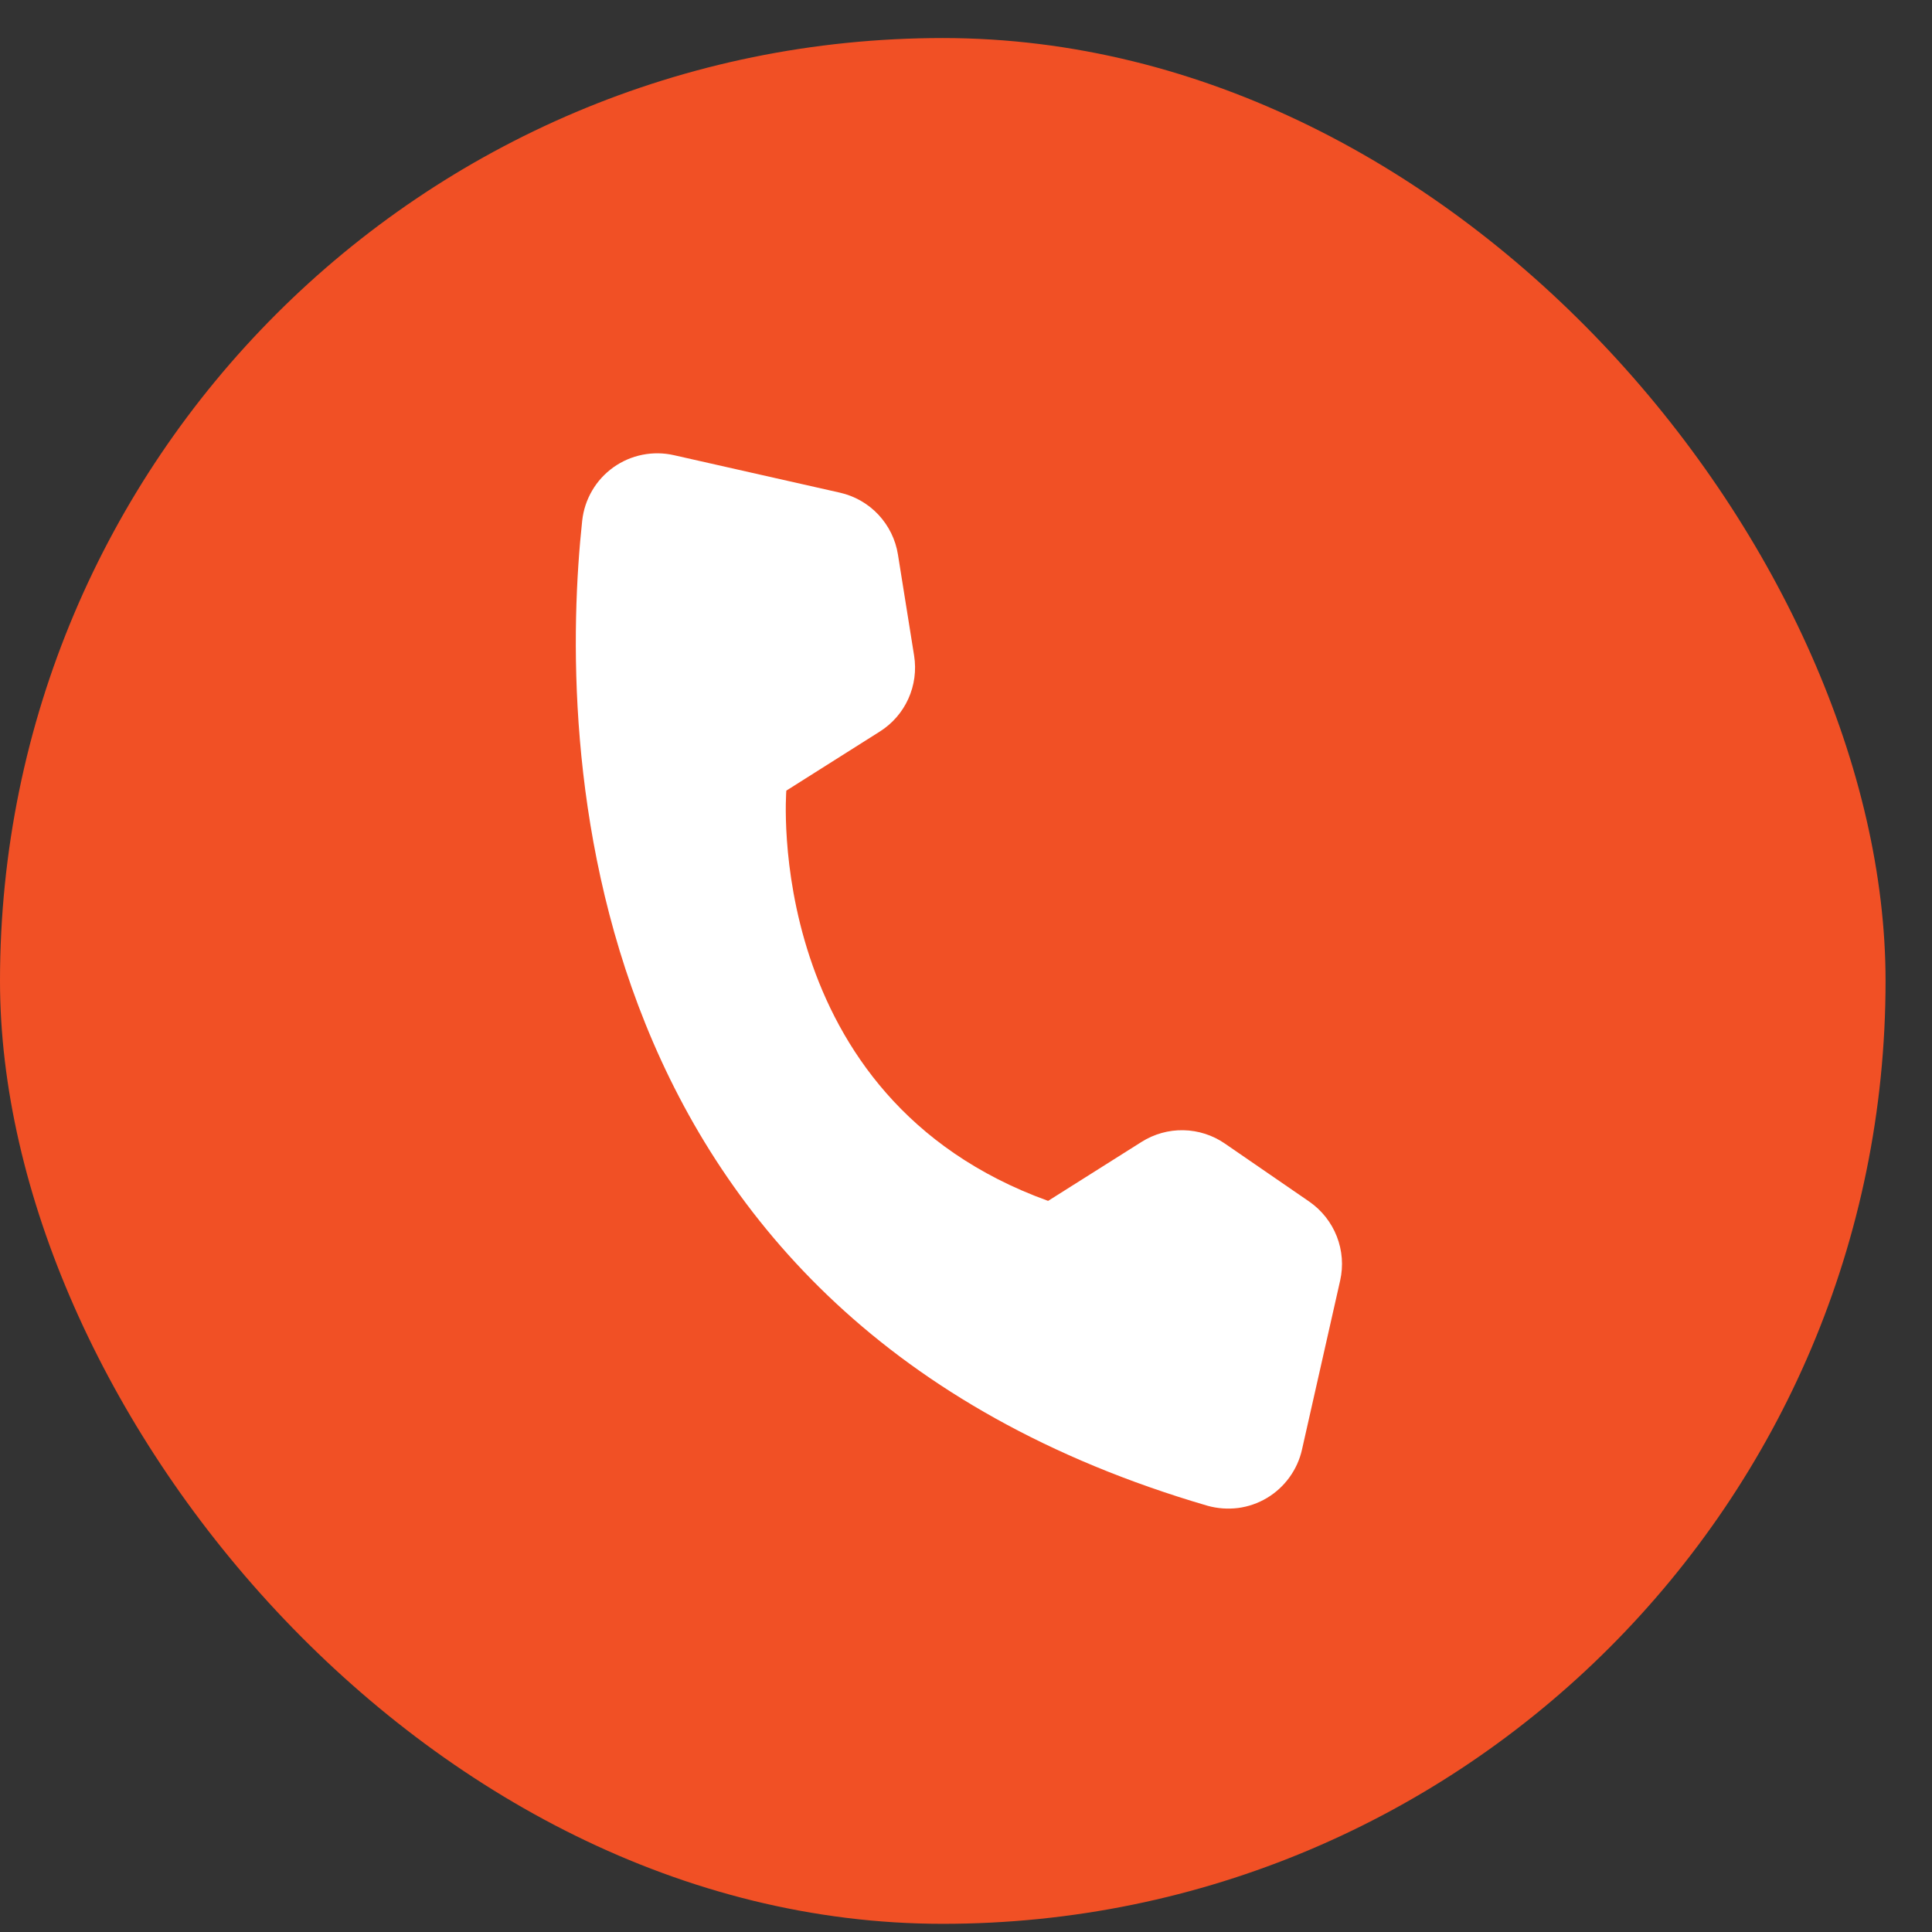
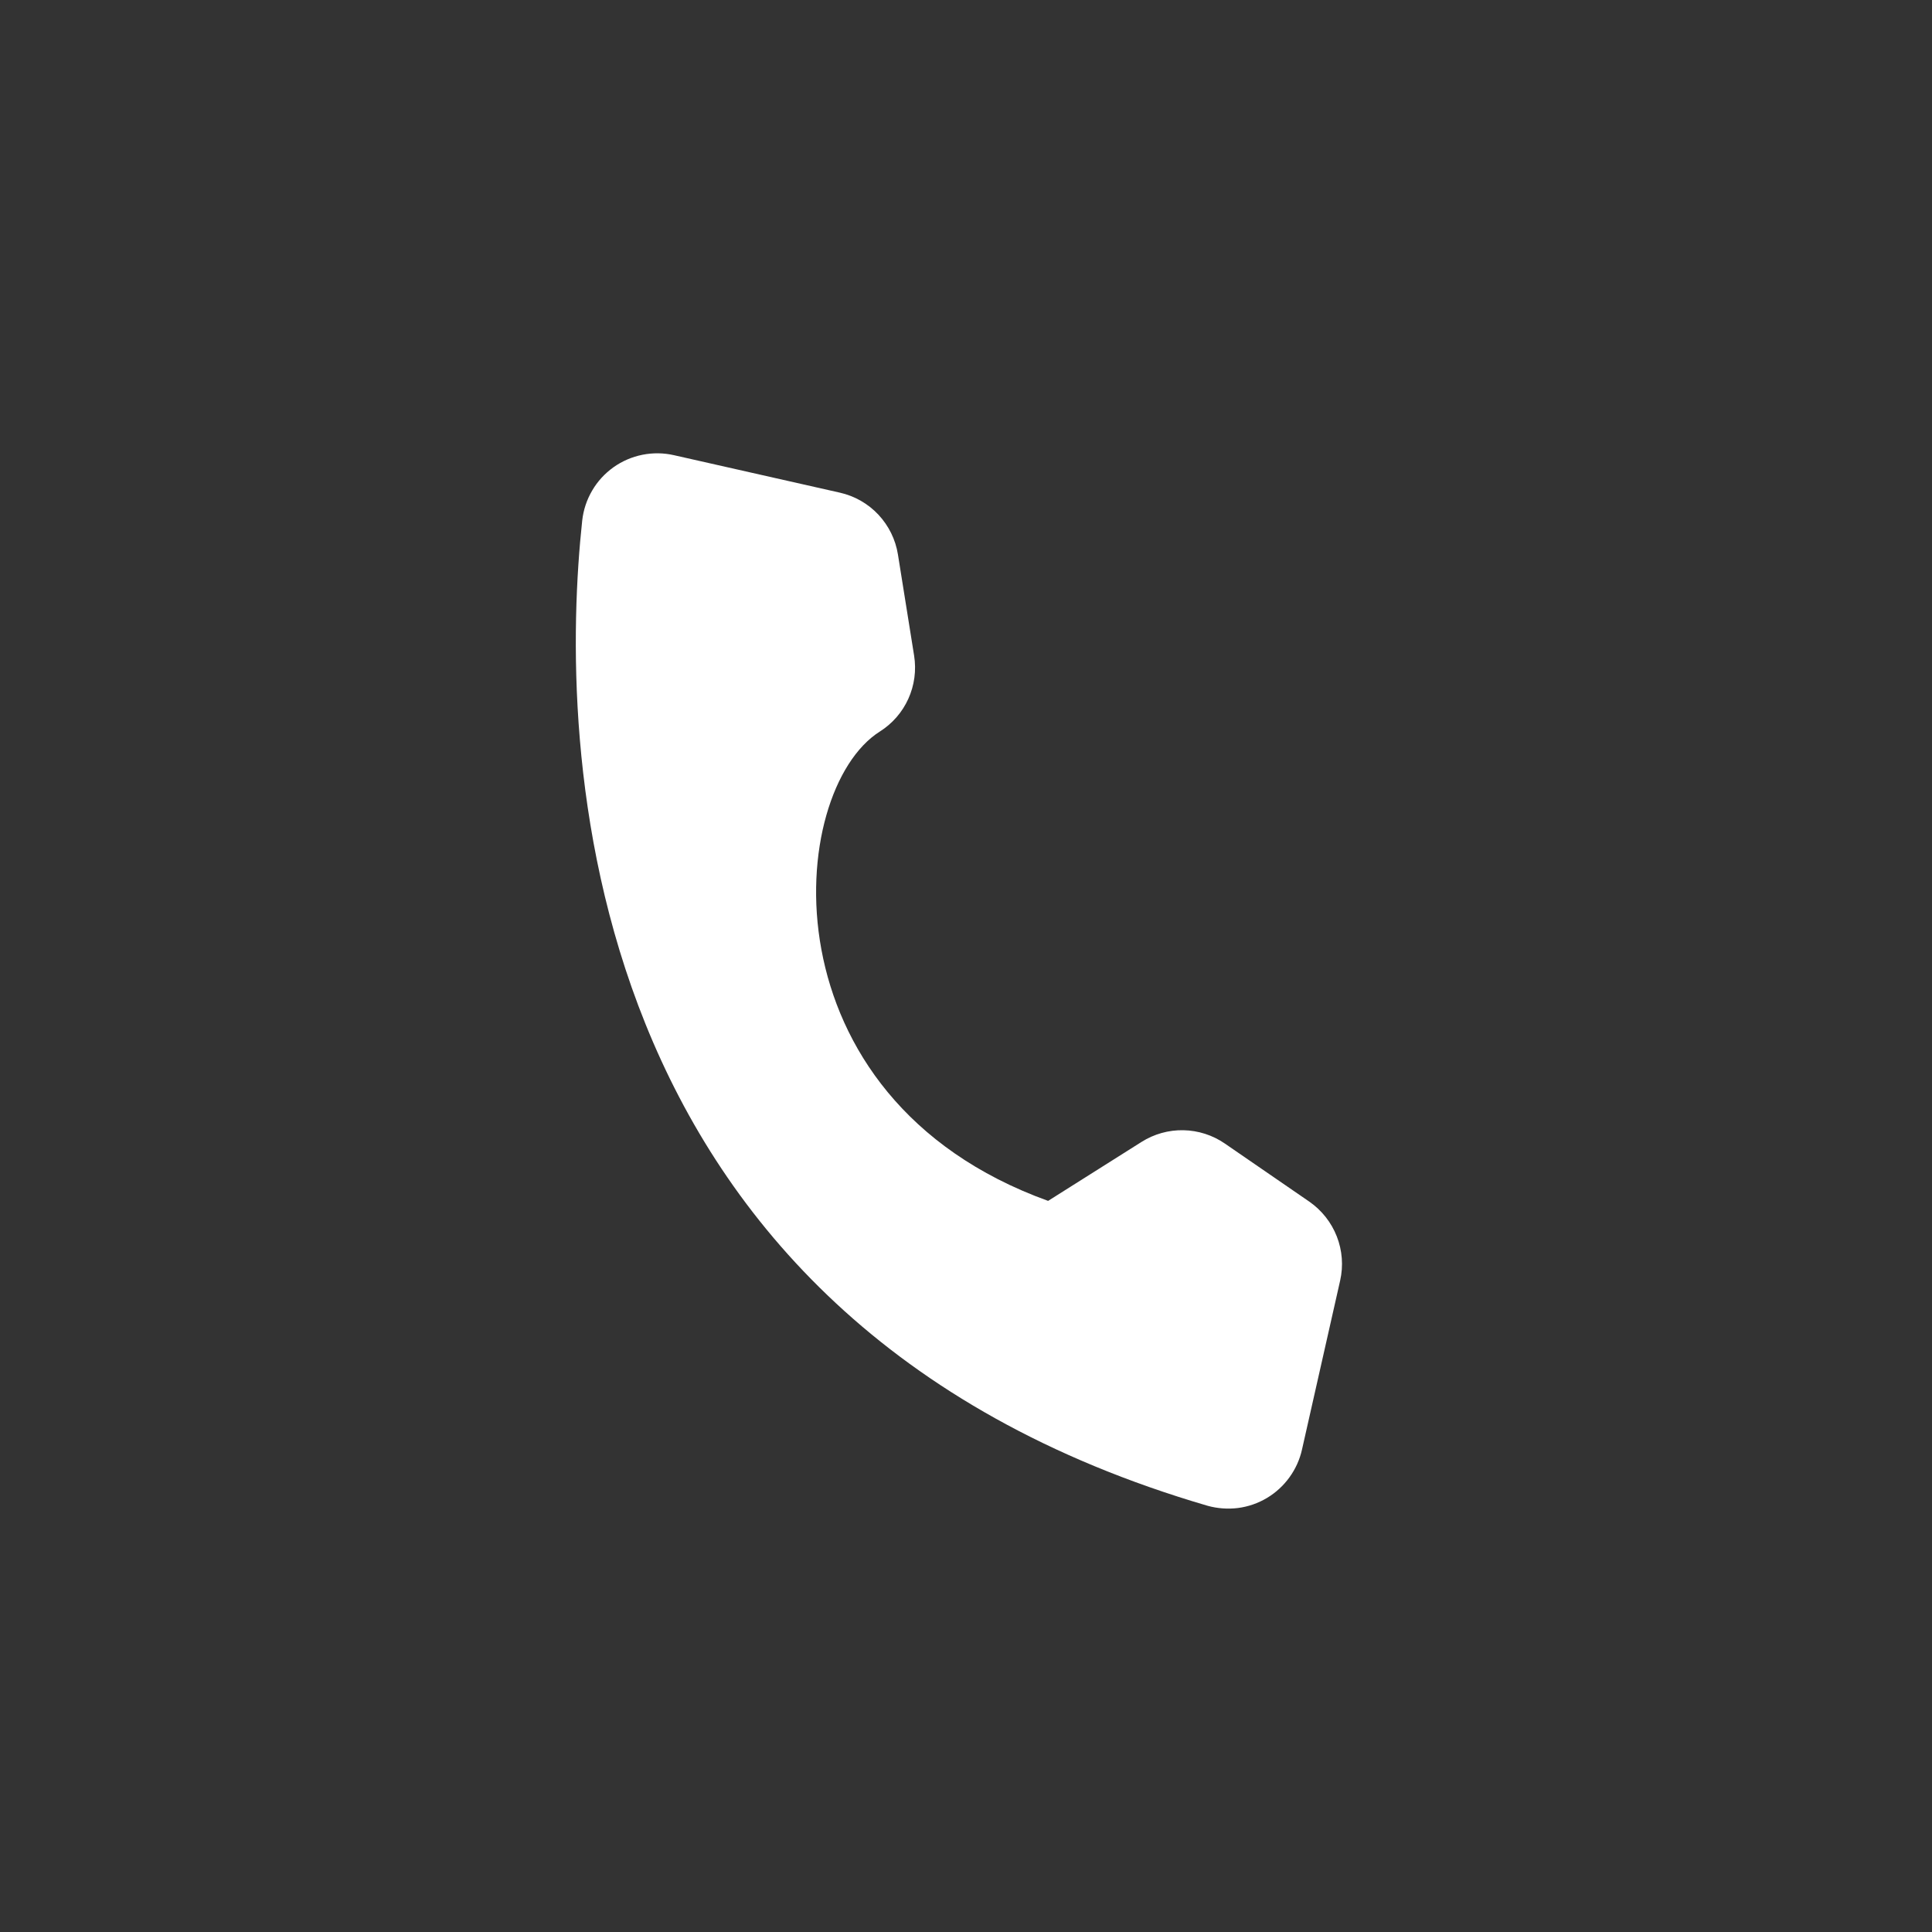
<svg xmlns="http://www.w3.org/2000/svg" width="26" height="26" viewBox="0 0 26 26" fill="none">
  <rect x="0" y="0" width="26" height="26" fill="#333333" stroke="none" />
-   <rect y="0.512" width="25.375" height="25.378" rx="12.688" fill="#F15025" />
-   <path d="M14.105 16.161L15.363 15.367C15.531 15.261 15.727 15.206 15.926 15.21C16.125 15.214 16.319 15.276 16.483 15.389L17.62 16.171C17.787 16.287 17.916 16.45 17.99 16.639C18.064 16.828 18.08 17.035 18.035 17.234L17.522 19.506C17.492 19.642 17.434 19.769 17.353 19.881C17.272 19.993 17.169 20.088 17.05 20.159C16.931 20.23 16.799 20.276 16.661 20.294C16.524 20.311 16.384 20.301 16.251 20.264C7.615 17.74 7.522 9.921 7.835 7.006C7.851 6.863 7.896 6.726 7.969 6.602C8.041 6.478 8.139 6.372 8.256 6.288C8.373 6.205 8.506 6.148 8.646 6.12C8.787 6.092 8.932 6.094 9.071 6.126L11.303 6.63C11.502 6.675 11.682 6.778 11.821 6.926C11.96 7.075 12.052 7.261 12.084 7.462L12.302 8.825C12.333 9.021 12.306 9.223 12.224 9.404C12.142 9.586 12.008 9.739 11.84 9.845L10.582 10.64C10.582 10.64 10.247 14.768 14.105 16.161Z" fill="white" />
+   <path d="M14.105 16.161L15.363 15.367C15.531 15.261 15.727 15.206 15.926 15.21C16.125 15.214 16.319 15.276 16.483 15.389L17.62 16.171C17.787 16.287 17.916 16.45 17.99 16.639C18.064 16.828 18.08 17.035 18.035 17.234L17.522 19.506C17.492 19.642 17.434 19.769 17.353 19.881C17.272 19.993 17.169 20.088 17.05 20.159C16.931 20.23 16.799 20.276 16.661 20.294C16.524 20.311 16.384 20.301 16.251 20.264C7.615 17.74 7.522 9.921 7.835 7.006C7.851 6.863 7.896 6.726 7.969 6.602C8.041 6.478 8.139 6.372 8.256 6.288C8.373 6.205 8.506 6.148 8.646 6.12C8.787 6.092 8.932 6.094 9.071 6.126L11.303 6.63C11.502 6.675 11.682 6.778 11.821 6.926C11.96 7.075 12.052 7.261 12.084 7.462L12.302 8.825C12.333 9.021 12.306 9.223 12.224 9.404C12.142 9.586 12.008 9.739 11.84 9.845C10.582 10.64 10.247 14.768 14.105 16.161Z" fill="white" />
</svg>